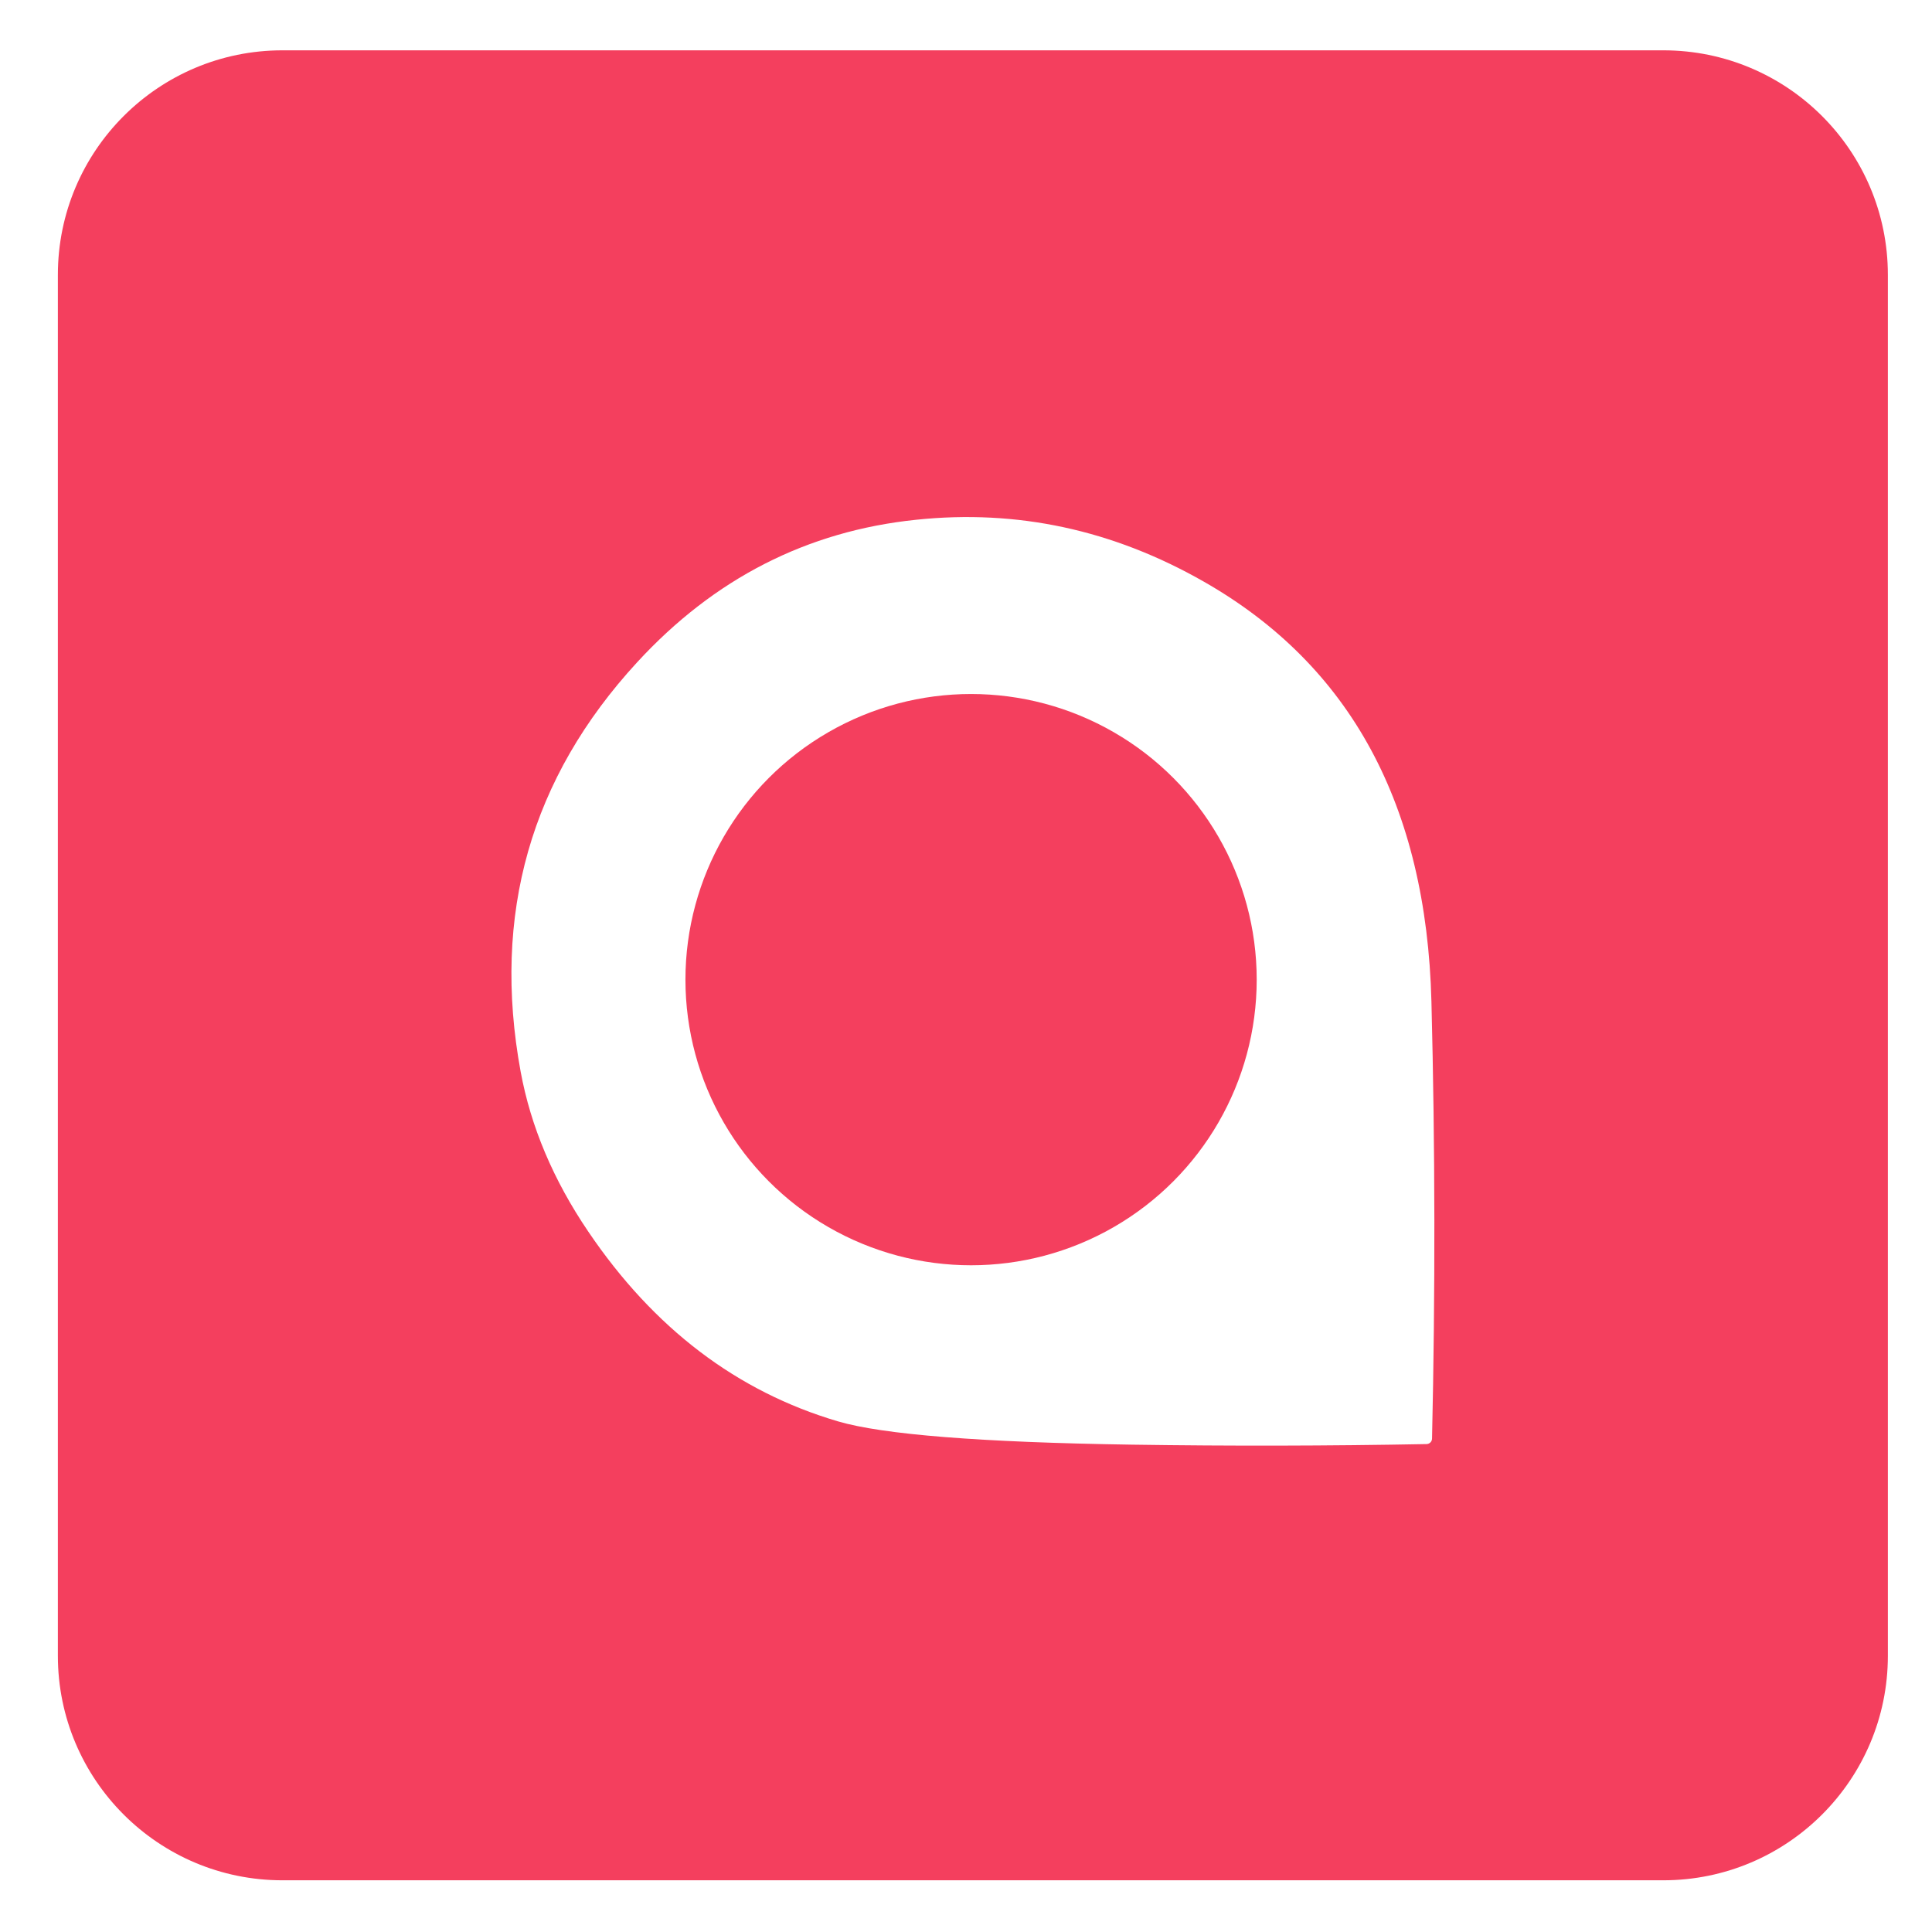
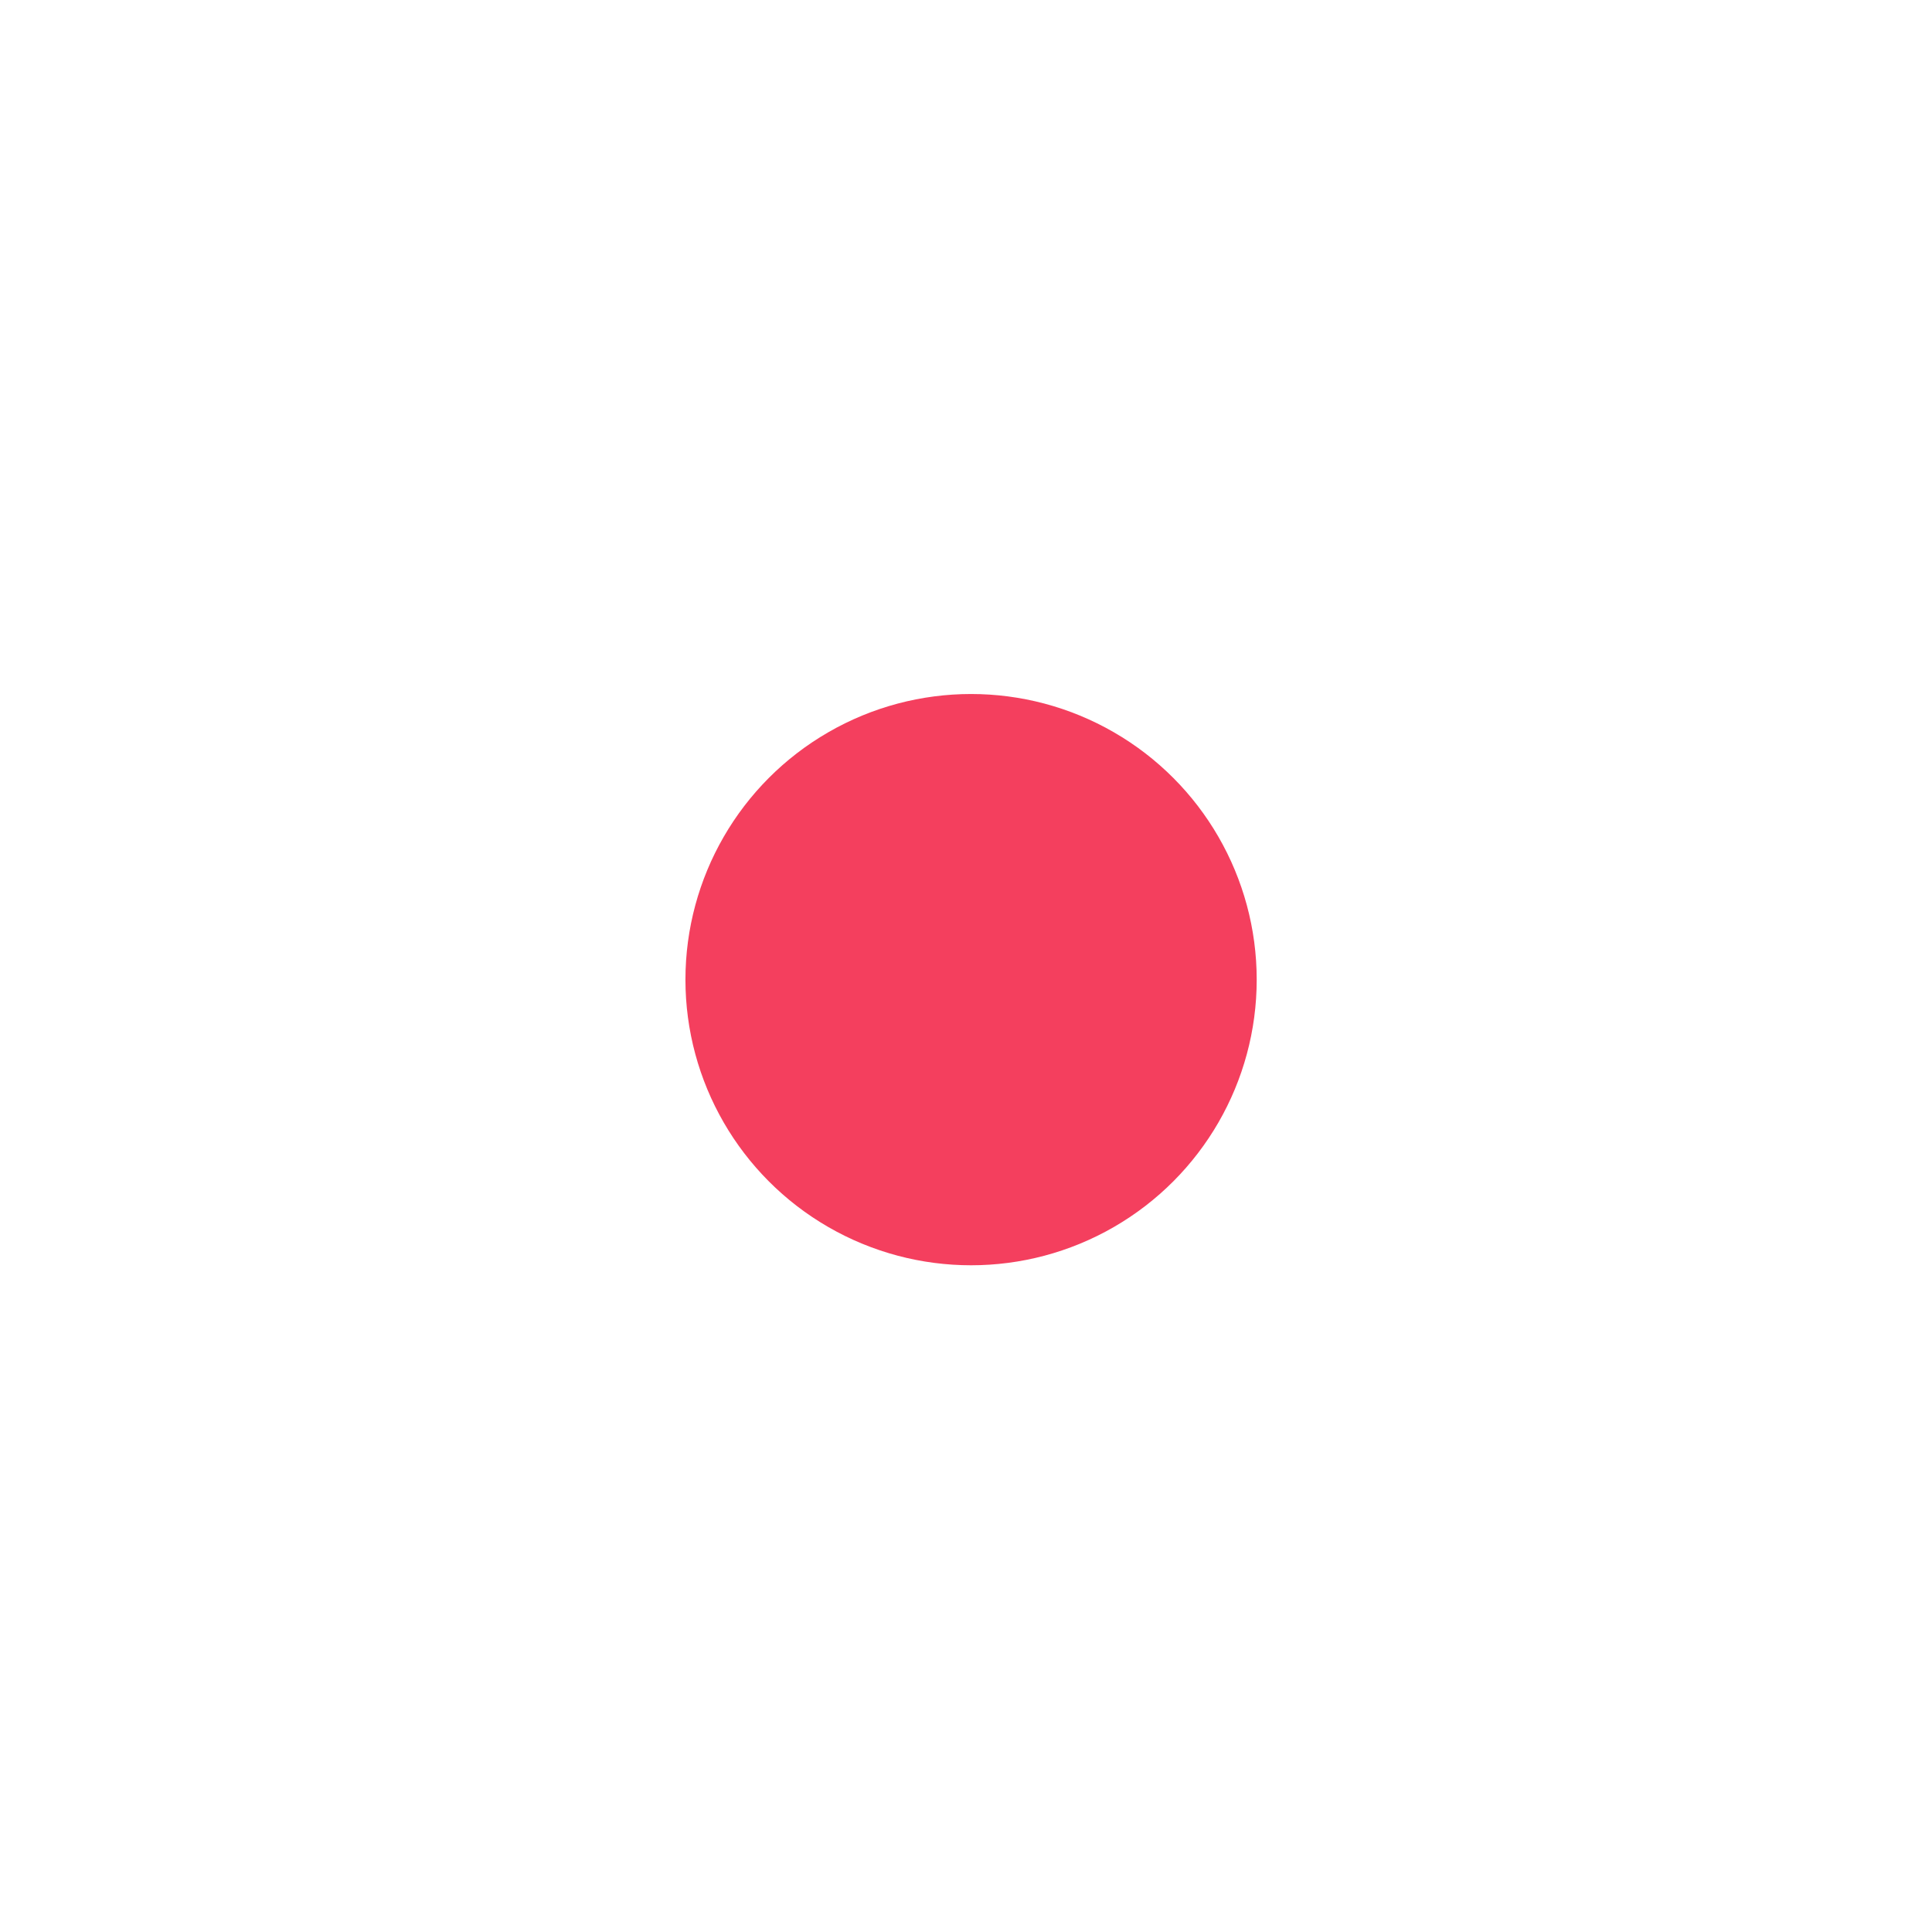
<svg xmlns="http://www.w3.org/2000/svg" version="1.1" id="Layer_1" x="0px" y="0px" width="64px" height="64px" viewBox="0 0 64 64" enable-background="new 0 0 64 64" xml:space="preserve">
  <g>
-     <path fill="#F43F5E" d="M55.1,1.667H9.355c-4.108,0-7.438,3.33-7.438,7.438v45.745c0,4.106,3.33,7.437,7.438,7.437H55.1   c4.106,0,7.438-3.33,7.438-7.437V9.104C62.537,4.996,59.206,1.667,55.1,1.667z M47.438,47.657c-0.002,0.098-0.081,0.176-0.179,0.18   c-3.244,0.061-6.503,0.068-9.777,0.019c-4.993-0.076-8.234-0.334-9.721-0.771c-3.347-0.986-6.104-3.081-8.273-6.286   c-1.158-1.708-1.905-3.476-2.241-5.299c-0.956-5.209,0.331-9.729,3.86-13.562c2.55-2.772,5.629-4.346,9.239-4.72   c3.347-0.352,6.525,0.332,9.536,2.052c4.858,2.771,7.37,7.409,7.536,13.91C47.541,38,47.547,42.826,47.438,47.657z" />
    <circle fill="#F43F5E" cx="32.168" cy="32.452" r="9.462" />
  </g>
</svg>